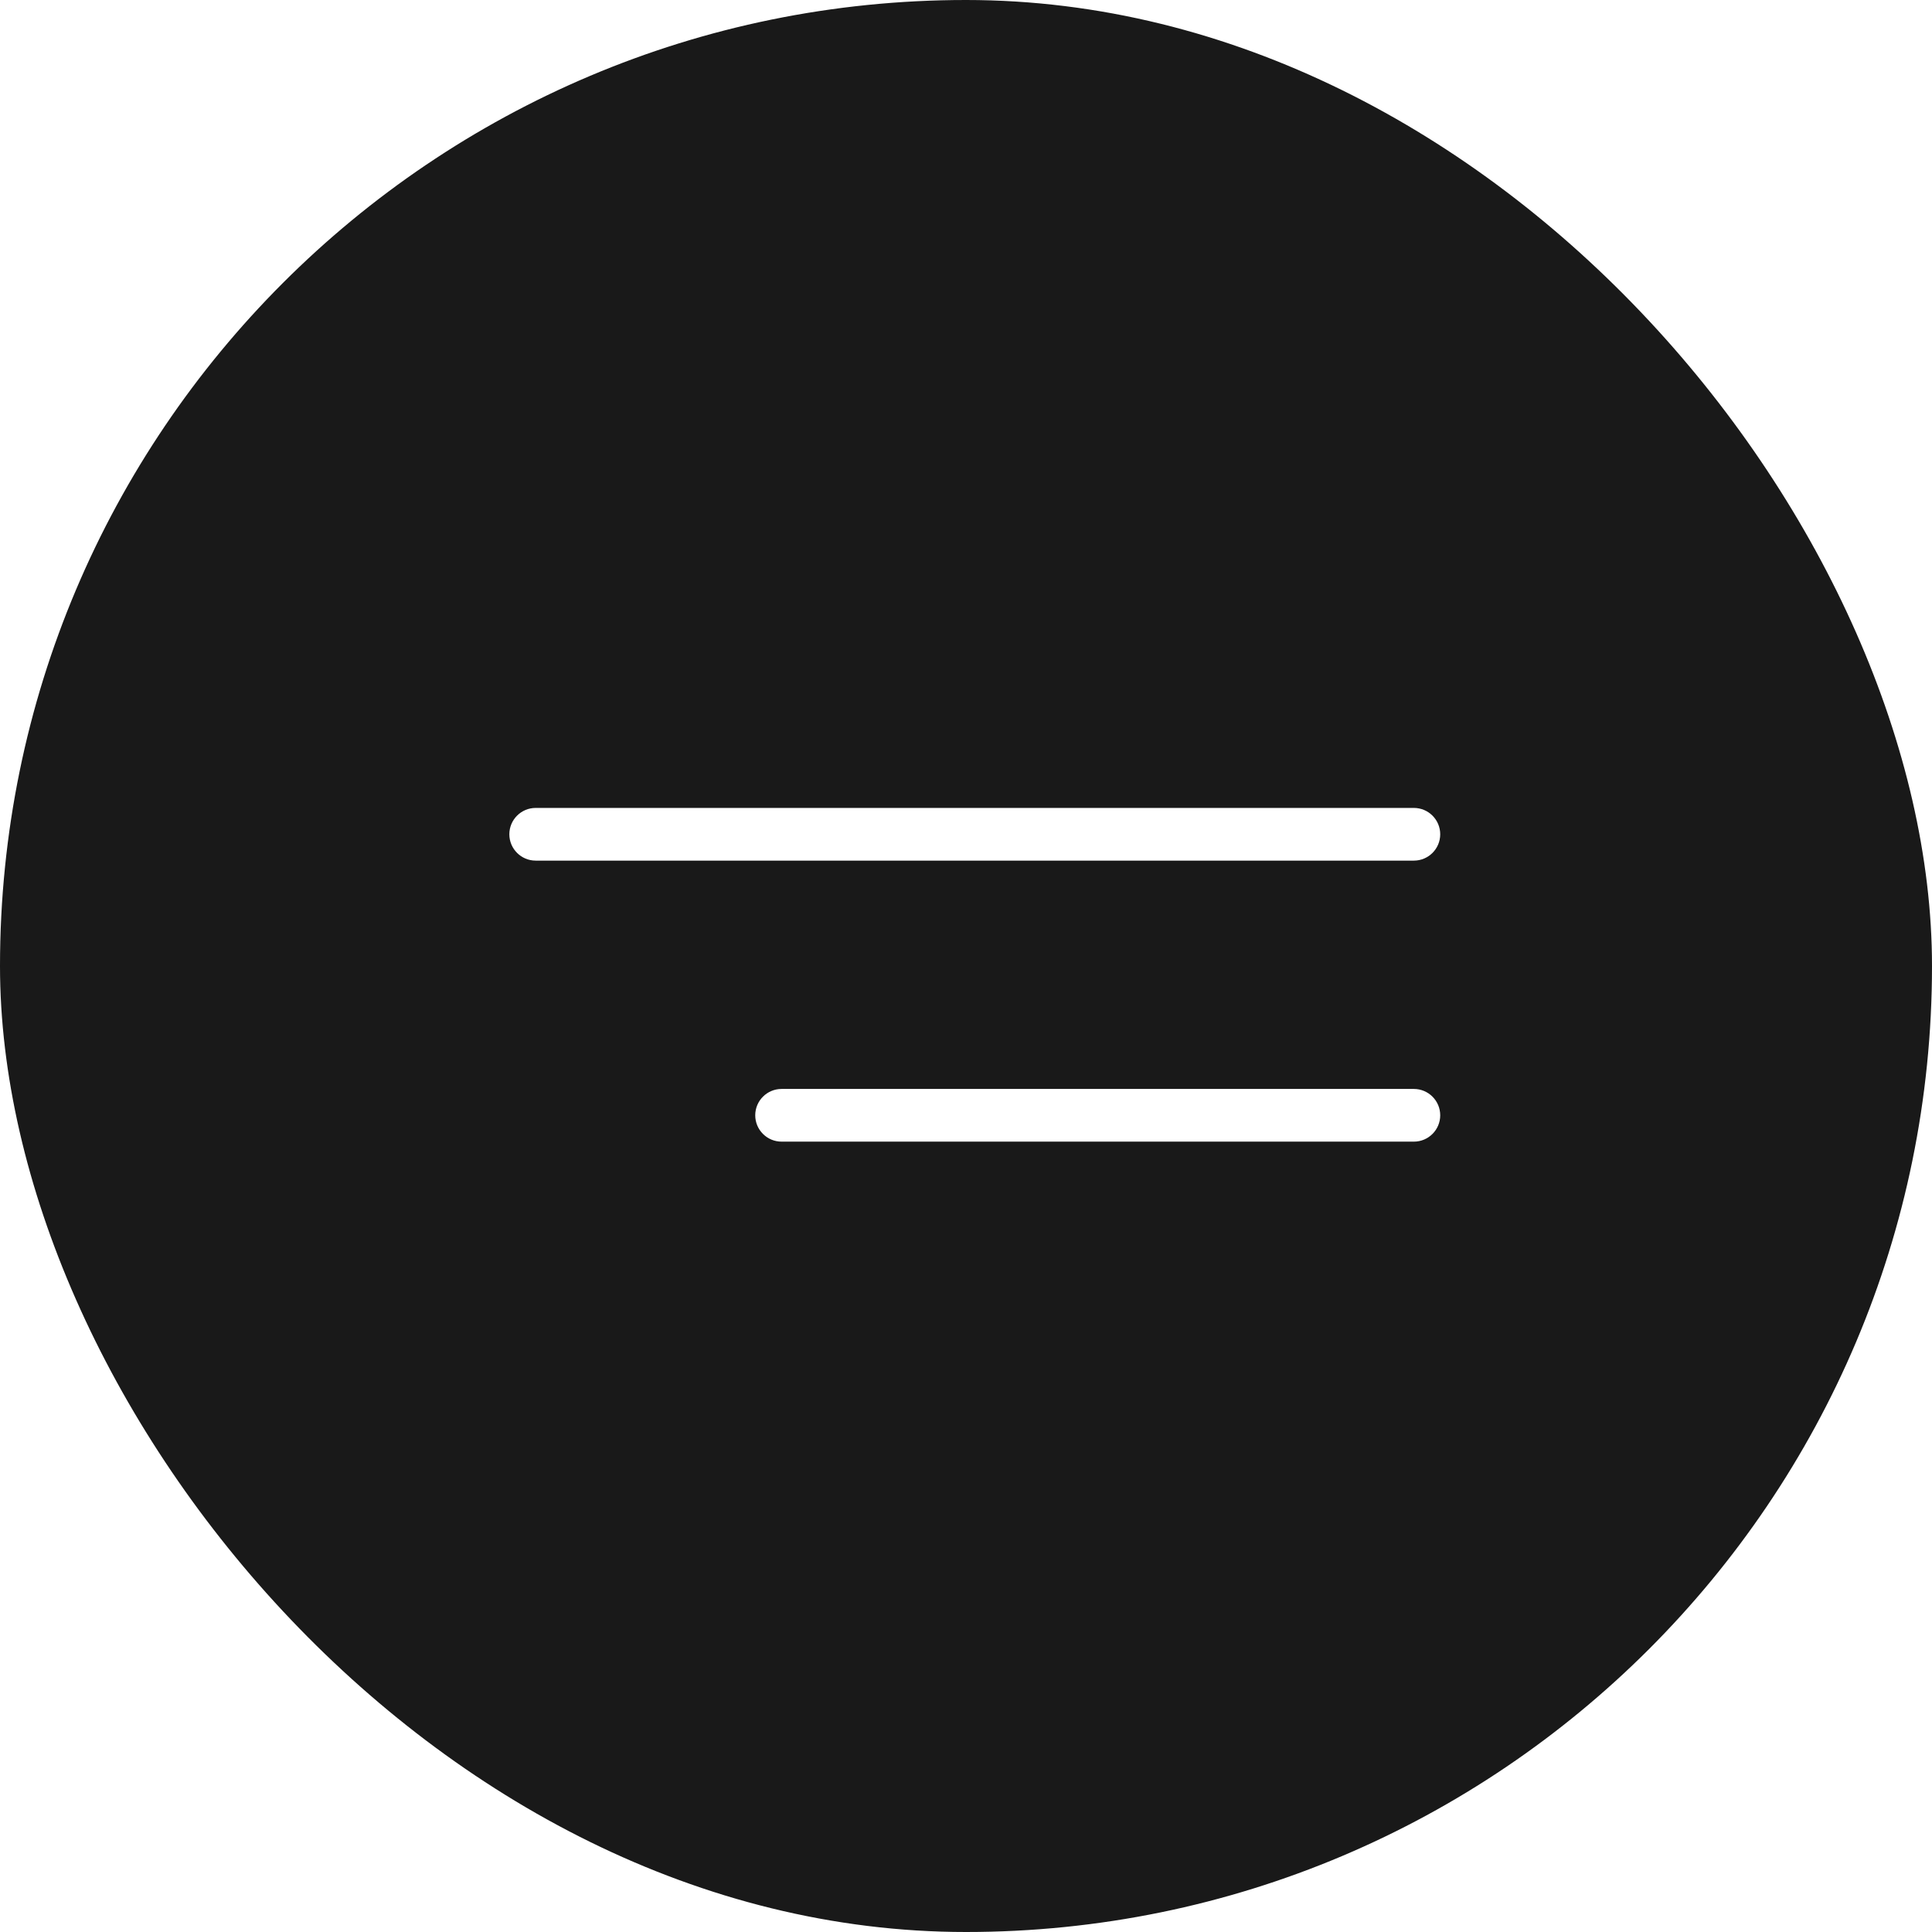
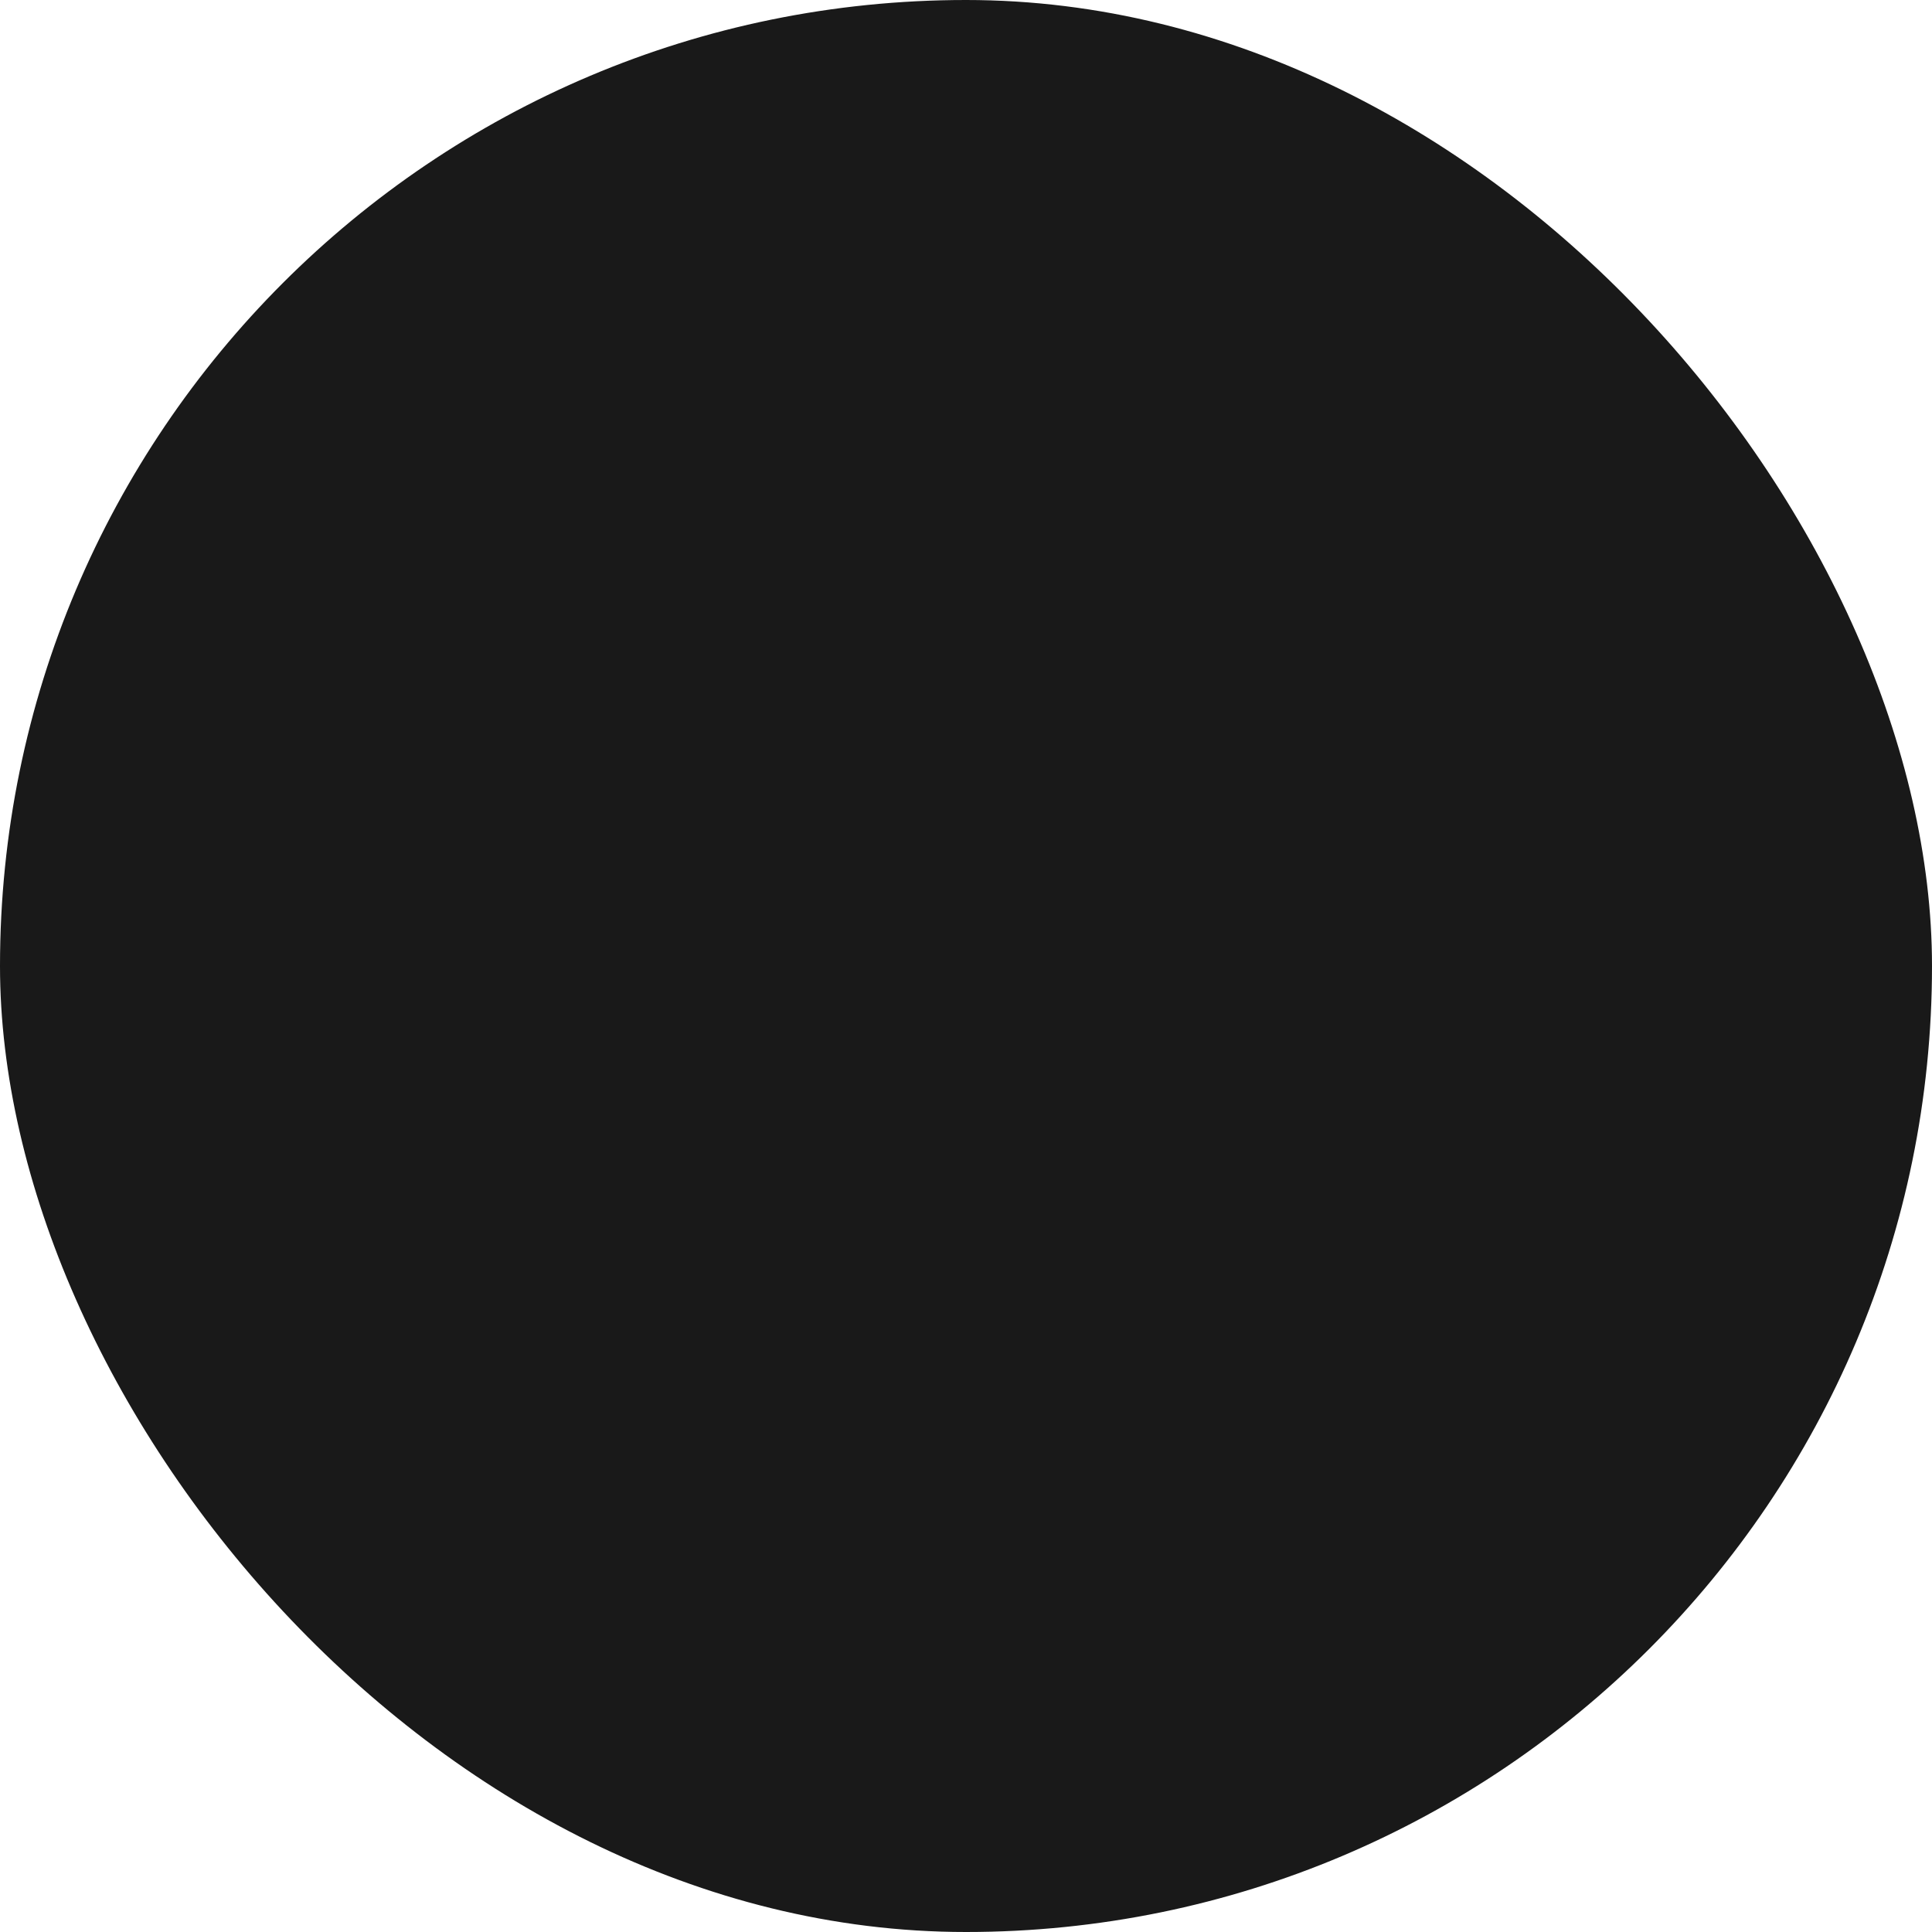
<svg xmlns="http://www.w3.org/2000/svg" width="55" height="55" viewBox="0 0 55 55" fill="none">
  <g filter="url(#filter0_b_29_474)">
    <rect width="55" height="55" rx="27.5" fill="black" fill-opacity="0.9" />
  </g>
-   <path fill-rule="evenodd" clip-rule="evenodd" d="M40.25 23C40.664 23 41 23.336 41 23.75C41 24.164 40.664 24.5 40.25 24.5H15.25C14.836 24.5 14.5 24.164 14.5 23.75C14.5 23.336 14.836 23 15.25 23H40.25ZM40.25 31C40.664 31 41 31.336 41 31.75C41 32.164 40.664 32.5 40.25 32.5H22.25C21.836 32.5 21.5 32.164 21.5 31.75C21.5 31.336 21.836 31 22.25 31H40.25Z" fill="white" />
  <defs>
    <filter id="filter0_b_29_474" x="-20" y="-20" width="95" height="95" filterUnits="userSpaceOnUse" color-interpolation-filters="sRGB">
      <feFlood flood-opacity="0" result="BackgroundImageFix" />
      <feGaussianBlur in="BackgroundImage" stdDeviation="10" />
      <feComposite in2="SourceAlpha" operator="in" result="effect1_backgroundBlur_29_474" />
      <feBlend mode="normal" in="SourceGraphic" in2="effect1_backgroundBlur_29_474" result="shape" />
    </filter>
  </defs>
</svg>